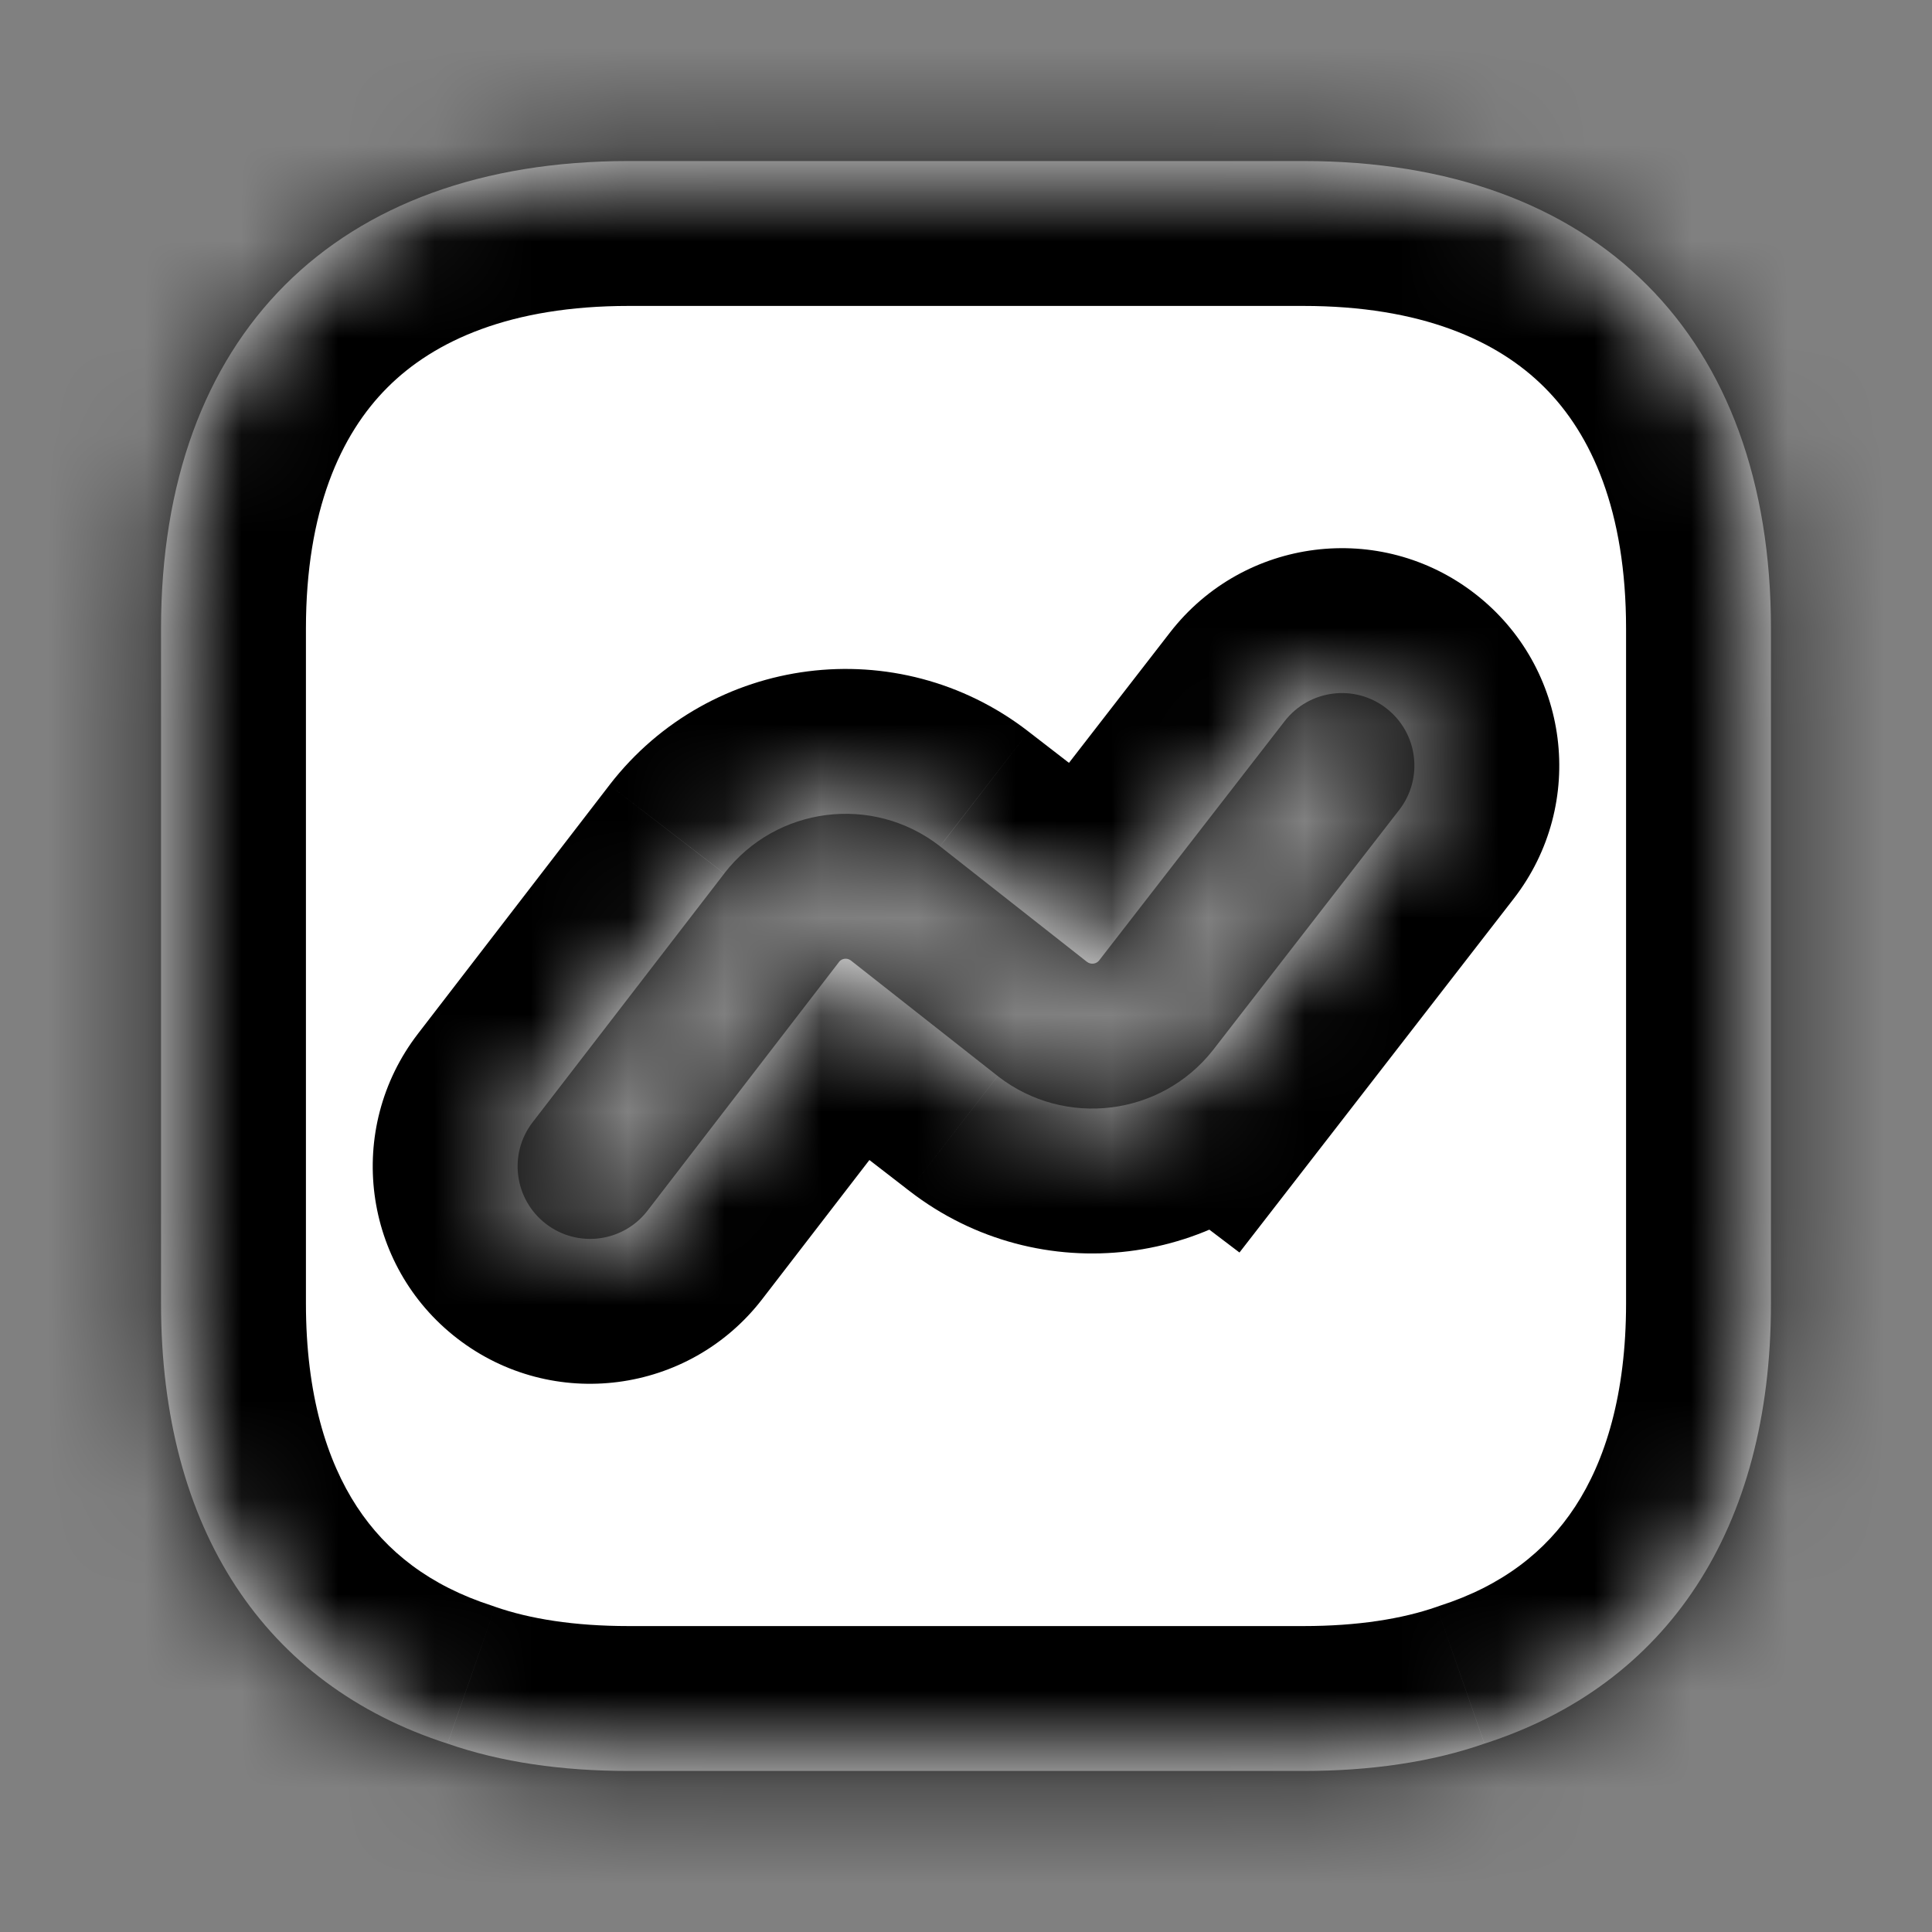
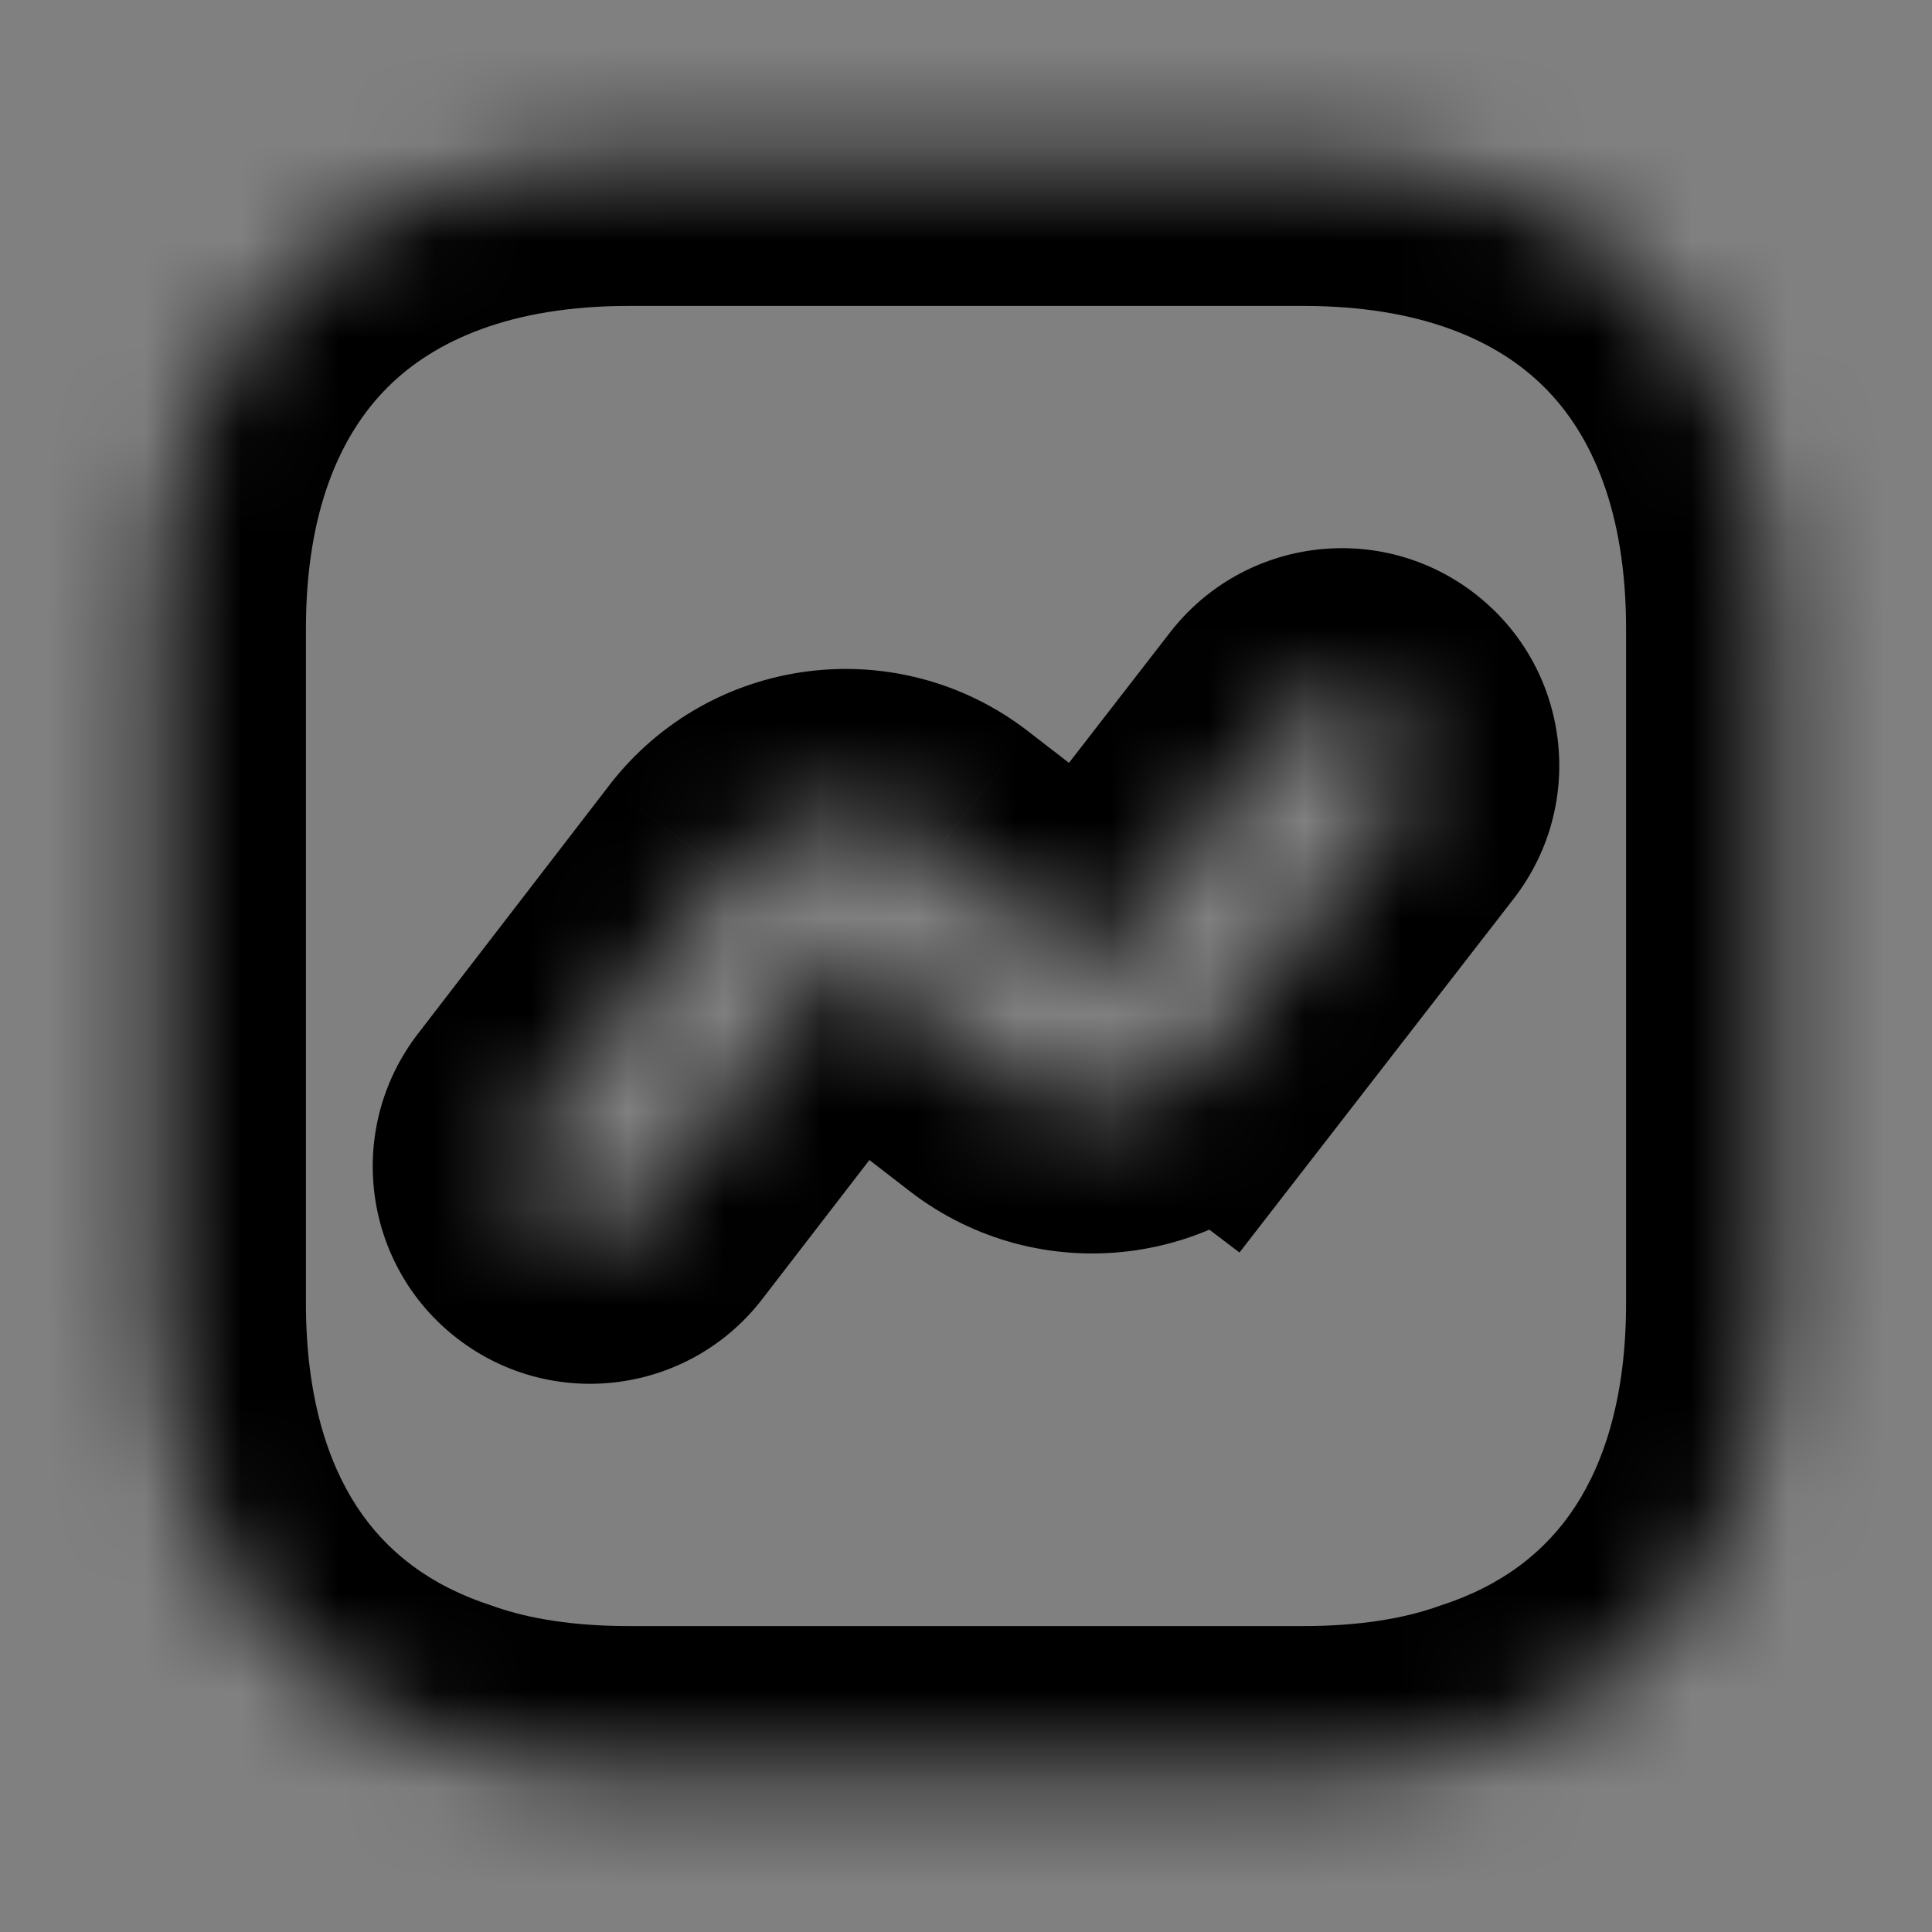
<svg xmlns="http://www.w3.org/2000/svg" width="20" height="20" viewBox="0 0 20 20" fill="none">
  <rect x="0" y="0" width="20" height="20" fill="#808080" stroke="none" />
  <mask id="path-1-inside-1_4677_5365" fill="currentColor">
    <path fill-rule="evenodd" clip-rule="evenodd" d="M18.333 13.492V6.508C18.333 3.475 16.525 1.667 13.492 1.667H6.508C3.475 1.667 1.667 3.475 1.667 6.508V13.492C1.667 15.833 2.742 17.442 4.633 18.05C5.183 18.242 5.817 18.333 6.508 18.333H13.492C14.183 18.333 14.817 18.242 15.367 18.05C17.258 17.442 18.333 15.833 18.333 13.492ZM14.485 8.384C14.738 8.057 14.679 7.586 14.351 7.332C14.024 7.078 13.553 7.138 13.299 7.465L11.377 9.944C11.349 9.979 11.293 9.988 11.252 9.957L9.731 8.761L9.731 8.761L9.725 8.756C9.032 8.221 8.036 8.346 7.498 9.041L7.498 9.042L5.514 11.617C5.261 11.945 5.323 12.416 5.651 12.669C5.979 12.922 6.45 12.861 6.703 12.533L8.685 9.959L8.685 9.958C8.714 9.921 8.767 9.913 8.807 9.942L10.328 11.139L10.328 11.139L10.333 11.143C11.025 11.678 12.017 11.554 12.555 10.873L12.555 10.873L12.559 10.868L14.485 8.384Z" />
  </mask>
-   <path fill-rule="evenodd" clip-rule="evenodd" d="M18.333 13.492V6.508C18.333 3.475 16.525 1.667 13.492 1.667H6.508C3.475 1.667 1.667 3.475 1.667 6.508V13.492C1.667 15.833 2.742 17.442 4.633 18.05C5.183 18.242 5.817 18.333 6.508 18.333H13.492C14.183 18.333 14.817 18.242 15.367 18.05C17.258 17.442 18.333 15.833 18.333 13.492ZM14.485 8.384C14.738 8.057 14.679 7.586 14.351 7.332C14.024 7.078 13.553 7.138 13.299 7.465L11.377 9.944C11.349 9.979 11.293 9.988 11.252 9.957L9.731 8.761L9.731 8.761L9.725 8.756C9.032 8.221 8.036 8.346 7.498 9.041L7.498 9.042L5.514 11.617C5.261 11.945 5.323 12.416 5.651 12.669C5.979 12.922 6.45 12.861 6.703 12.533L8.685 9.959L8.685 9.958C8.714 9.921 8.767 9.913 8.807 9.942L10.328 11.139L10.328 11.139L10.333 11.143C11.025 11.678 12.017 11.554 12.555 10.873L12.555 10.873L12.559 10.868L14.485 8.384Z" fill="white" />
  <path d="M4.633 18.05L5.127 16.634L5.11 16.628L5.093 16.622L4.633 18.05ZM15.367 18.05L14.907 16.622L14.89 16.628L14.873 16.634L15.367 18.05ZM14.485 8.384L15.67 9.303L15.67 9.303L14.485 8.384ZM13.299 7.465L14.485 8.384L14.485 8.384L13.299 7.465ZM11.377 9.944L12.534 10.9L12.549 10.882L12.563 10.863L11.377 9.944ZM11.252 9.957L10.324 11.136L10.339 11.149L10.355 11.16L11.252 9.957ZM9.731 8.761L8.554 7.83L7.621 9.009L8.803 9.939L9.731 8.761ZM9.731 8.761L10.907 9.692L11.849 8.502L10.648 7.574L9.731 8.761ZM9.725 8.756L8.808 9.943L8.808 9.943L9.725 8.756ZM7.498 9.041L6.311 8.124L6.31 8.125L7.498 9.041ZM7.498 9.042L6.31 8.126L6.309 8.127L7.498 9.042ZM5.514 11.617L6.703 12.533L6.703 12.533L5.514 11.617ZM6.703 12.533L5.514 11.617L5.514 11.617L6.703 12.533ZM8.685 9.959L7.501 9.038L7.497 9.043L8.685 9.959ZM8.685 9.958L7.501 9.037L7.501 9.038L8.685 9.958ZM8.807 9.942L9.734 8.764L9.719 8.752L9.703 8.74L8.807 9.942ZM10.328 11.139L11.528 12.039L12.407 10.867L11.255 9.961L10.328 11.139ZM10.328 11.139L9.128 10.239L8.241 11.422L9.411 12.326L10.328 11.139ZM10.333 11.143L9.416 12.33L9.416 12.33L10.333 11.143ZM12.555 10.873L13.462 9.678L12.29 8.79L11.378 9.943L12.555 10.873ZM12.555 10.873L11.649 12.069L12.831 12.966L13.741 11.792L12.555 10.873ZM12.559 10.868L11.374 9.949L11.374 9.949L12.559 10.868ZM16.833 6.508V13.492H19.833V6.508H16.833ZM13.492 3.167C14.71 3.167 15.503 3.524 15.989 4.011C16.476 4.497 16.833 5.29 16.833 6.508H19.833C19.833 4.693 19.287 3.065 18.111 1.889C16.935 0.713 15.307 0.167 13.492 0.167V3.167ZM6.508 3.167H13.492V0.167H6.508V3.167ZM3.167 6.508C3.167 5.29 3.524 4.497 4.011 4.011C4.497 3.524 5.29 3.167 6.508 3.167V0.167C4.693 0.167 3.065 0.713 1.889 1.889C0.713 3.065 0.167 4.693 0.167 6.508H3.167ZM3.167 13.492V6.508H0.167V13.492H3.167ZM5.093 16.622C4.45 16.415 4 16.063 3.695 15.598C3.383 15.122 3.167 14.436 3.167 13.492H0.167C0.167 14.889 0.488 16.178 1.186 17.243C1.892 18.32 2.925 19.076 4.174 19.478L5.093 16.622ZM6.508 16.833C5.943 16.833 5.483 16.758 5.127 16.634L4.14 19.466C4.883 19.726 5.69 19.833 6.508 19.833V16.833ZM13.492 16.833H6.508V19.833H13.492V16.833ZM14.873 16.634C14.517 16.758 14.056 16.833 13.492 16.833V19.833C14.31 19.833 15.117 19.726 15.86 19.466L14.873 16.634ZM16.833 13.492C16.833 14.436 16.617 15.122 16.305 15.598C16 16.063 15.55 16.415 14.907 16.622L15.826 19.478C17.075 19.076 18.108 18.32 18.814 17.243C19.512 16.178 19.833 14.889 19.833 13.492H16.833ZM13.432 8.518C13.105 8.264 13.045 7.793 13.299 7.465L15.67 9.303C16.431 8.321 16.252 6.908 15.27 6.147L13.432 8.518ZM14.485 8.384C14.231 8.712 13.76 8.771 13.432 8.518L15.27 6.147C14.288 5.385 12.875 5.564 12.113 6.546L14.485 8.384ZM12.563 10.863L14.485 8.384L12.113 6.546L10.192 9.025L12.563 10.863ZM10.355 11.16C11.039 11.669 11.997 11.549 12.534 10.9L10.221 8.989C10.7 8.409 11.546 8.306 12.148 8.755L10.355 11.16ZM8.803 9.939L10.324 11.136L12.179 8.779L10.658 7.582L8.803 9.939ZM8.554 7.829L8.554 7.83L10.907 9.692L10.907 9.692L8.554 7.829ZM8.808 9.943L8.813 9.947L10.648 7.574L10.642 7.57L8.808 9.943ZM8.685 9.959C8.714 9.921 8.768 9.913 8.808 9.943L10.643 7.57C9.295 6.529 7.357 6.772 6.311 8.124L8.685 9.959ZM8.685 9.958L8.686 9.957L6.31 8.125L6.31 8.126L8.685 9.958ZM6.703 12.533L8.686 9.958L6.309 8.127L4.326 10.702L6.703 12.533ZM6.566 11.481C6.894 11.733 6.955 12.204 6.703 12.533L4.326 10.702C3.568 11.687 3.751 13.099 4.735 13.857L6.566 11.481ZM5.514 11.617C5.767 11.289 6.238 11.228 6.566 11.481L4.735 13.857C5.72 14.616 7.133 14.432 7.891 13.448L5.514 11.617ZM7.497 9.043L5.514 11.617L7.891 13.448L9.874 10.874L7.497 9.043ZM7.501 9.038L7.501 9.038L9.869 10.879L9.87 10.879L7.501 9.038ZM9.703 8.74C9.007 8.22 8.03 8.358 7.501 9.037L9.869 10.879C9.399 11.484 8.528 11.606 7.91 11.145L9.703 8.74ZM11.255 9.961L9.734 8.764L7.879 11.121L9.4 12.318L11.255 9.961ZM11.528 12.039L11.528 12.039L9.128 10.239L9.128 10.239L11.528 12.039ZM11.25 9.957L11.245 9.953L9.411 12.326L9.416 12.33L11.25 9.957ZM11.378 9.943C11.35 9.979 11.292 9.989 11.25 9.956L9.416 12.33C10.758 13.367 12.684 13.129 13.732 11.804L11.378 9.943ZM13.462 9.678L13.462 9.678L11.649 12.069L11.649 12.069L13.462 9.678ZM11.374 9.949L11.37 9.955L13.741 11.792L13.745 11.787L11.374 9.949ZM13.299 7.465L11.374 9.949L13.745 11.787L15.67 9.303L13.299 7.465Z" fill="currentColor" mask="url(#path-1-inside-1_4677_5365)" />
</svg>